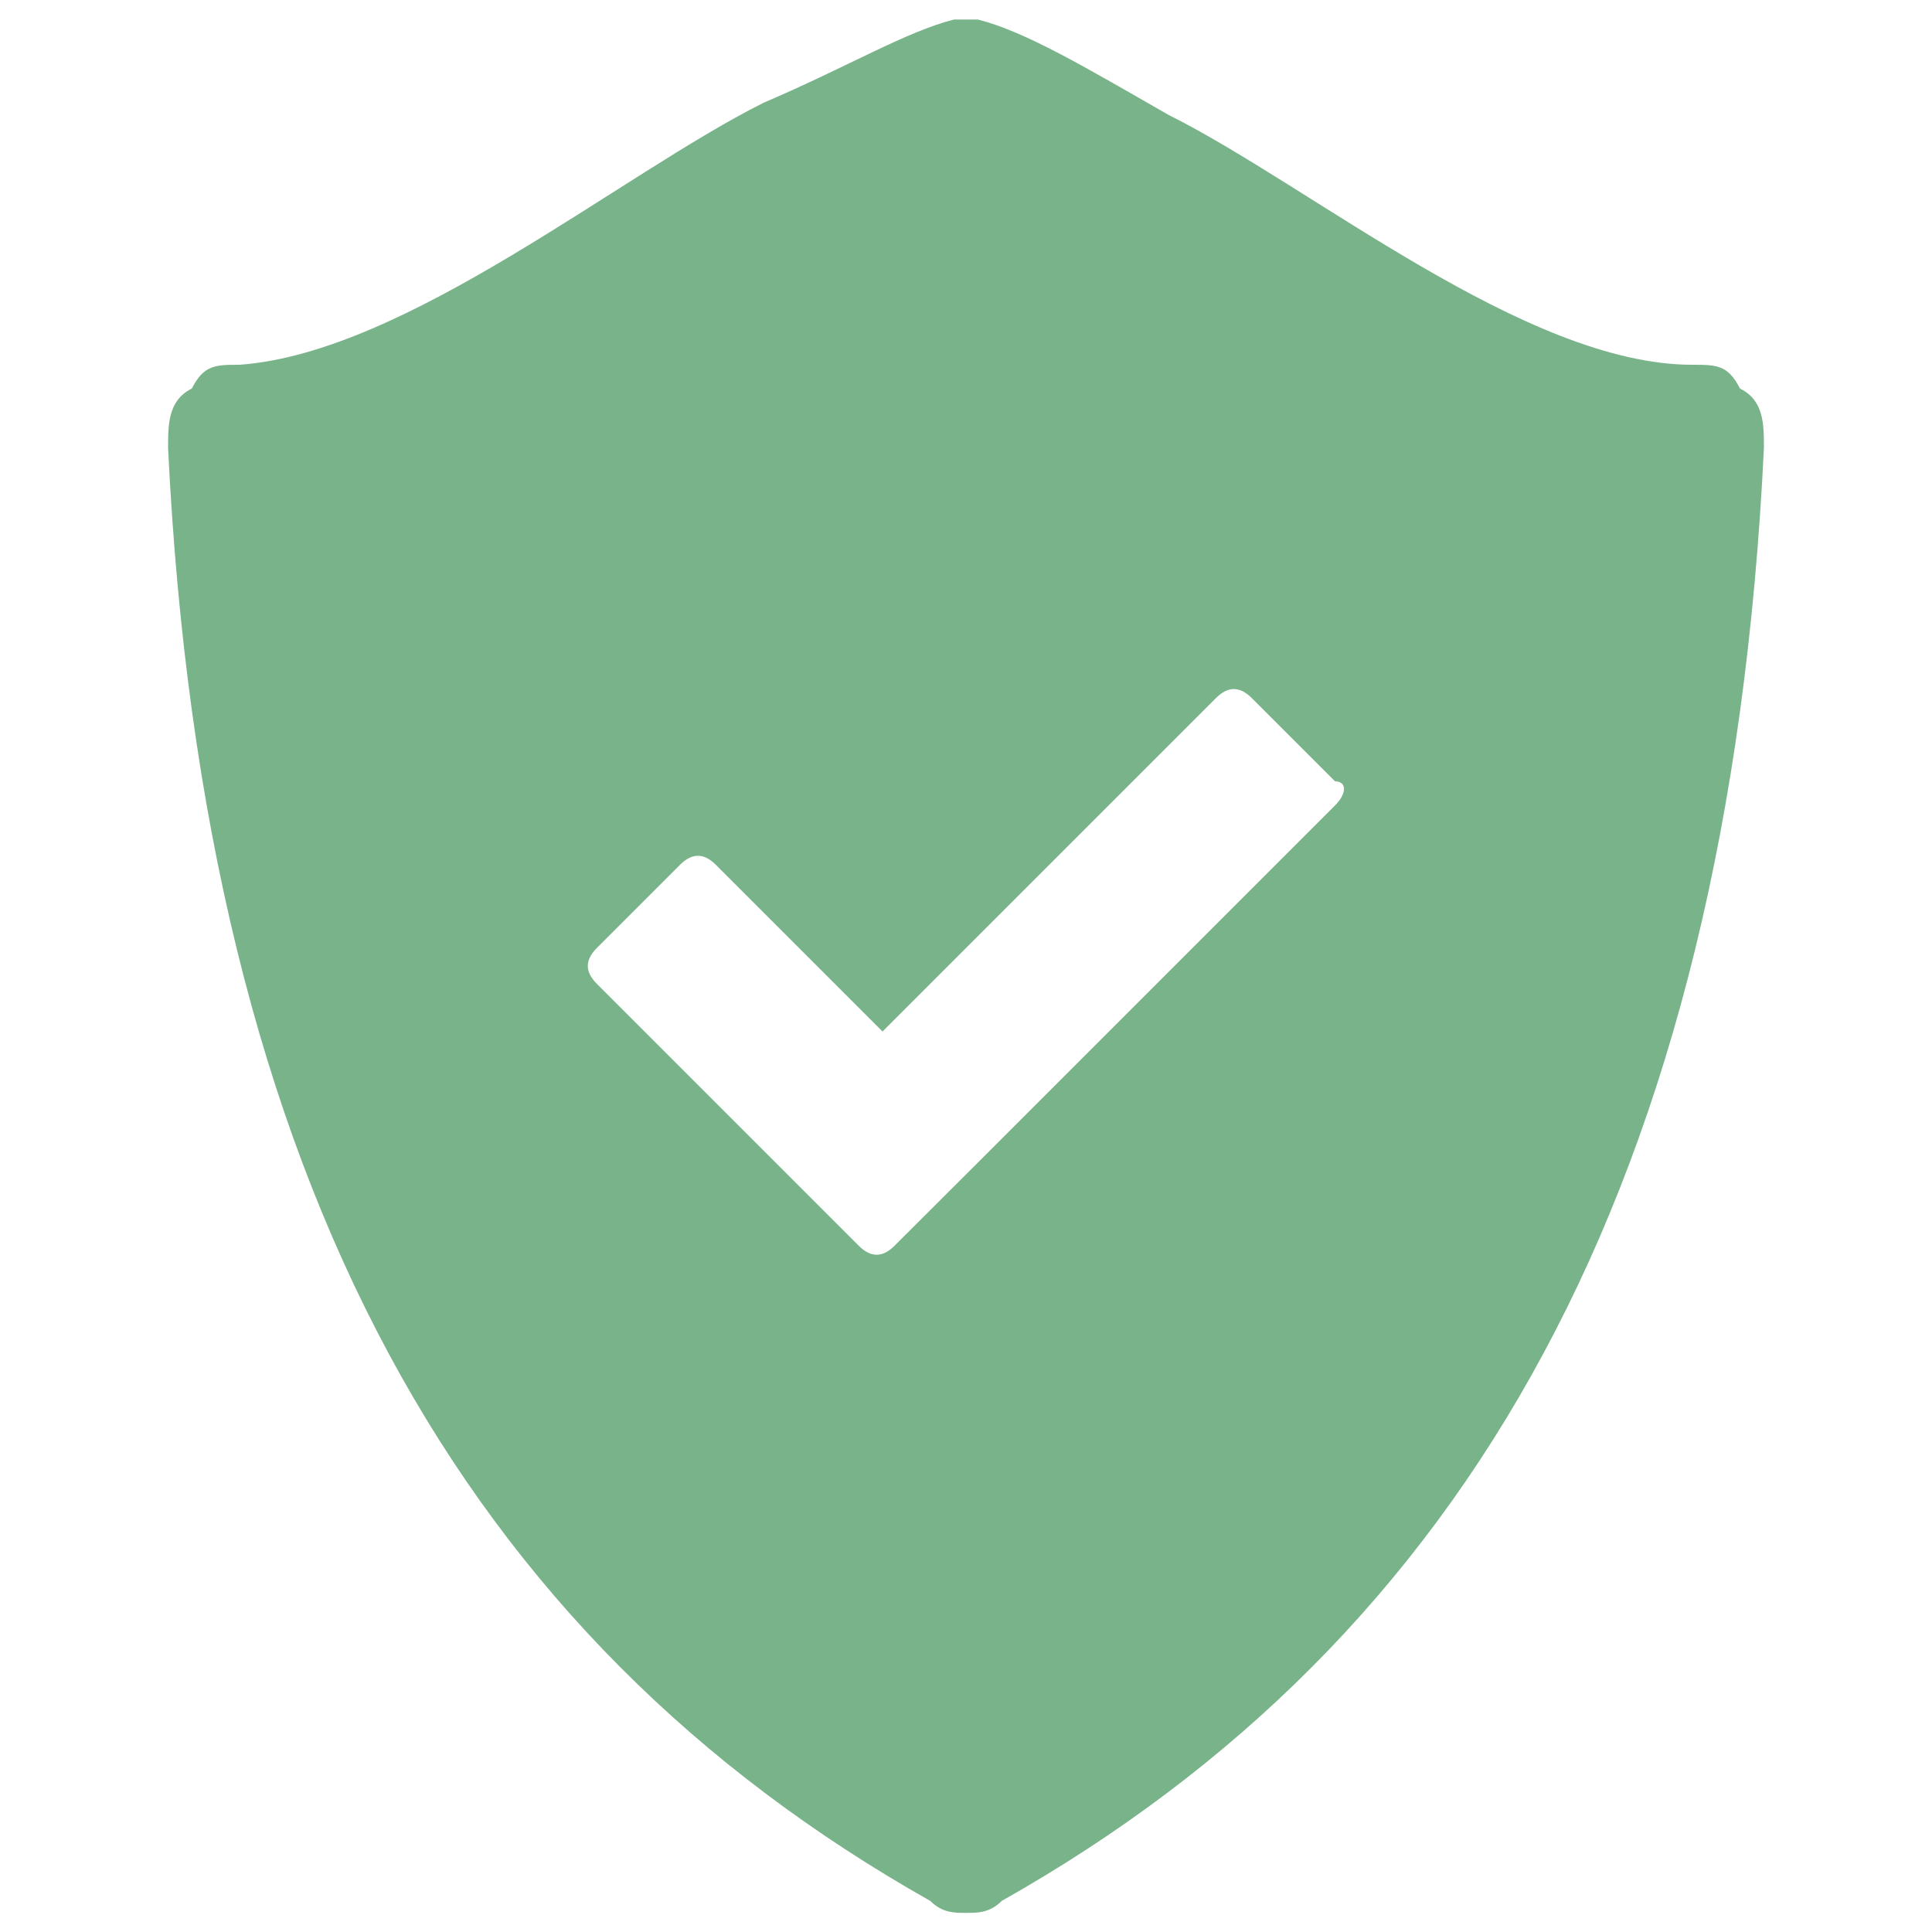
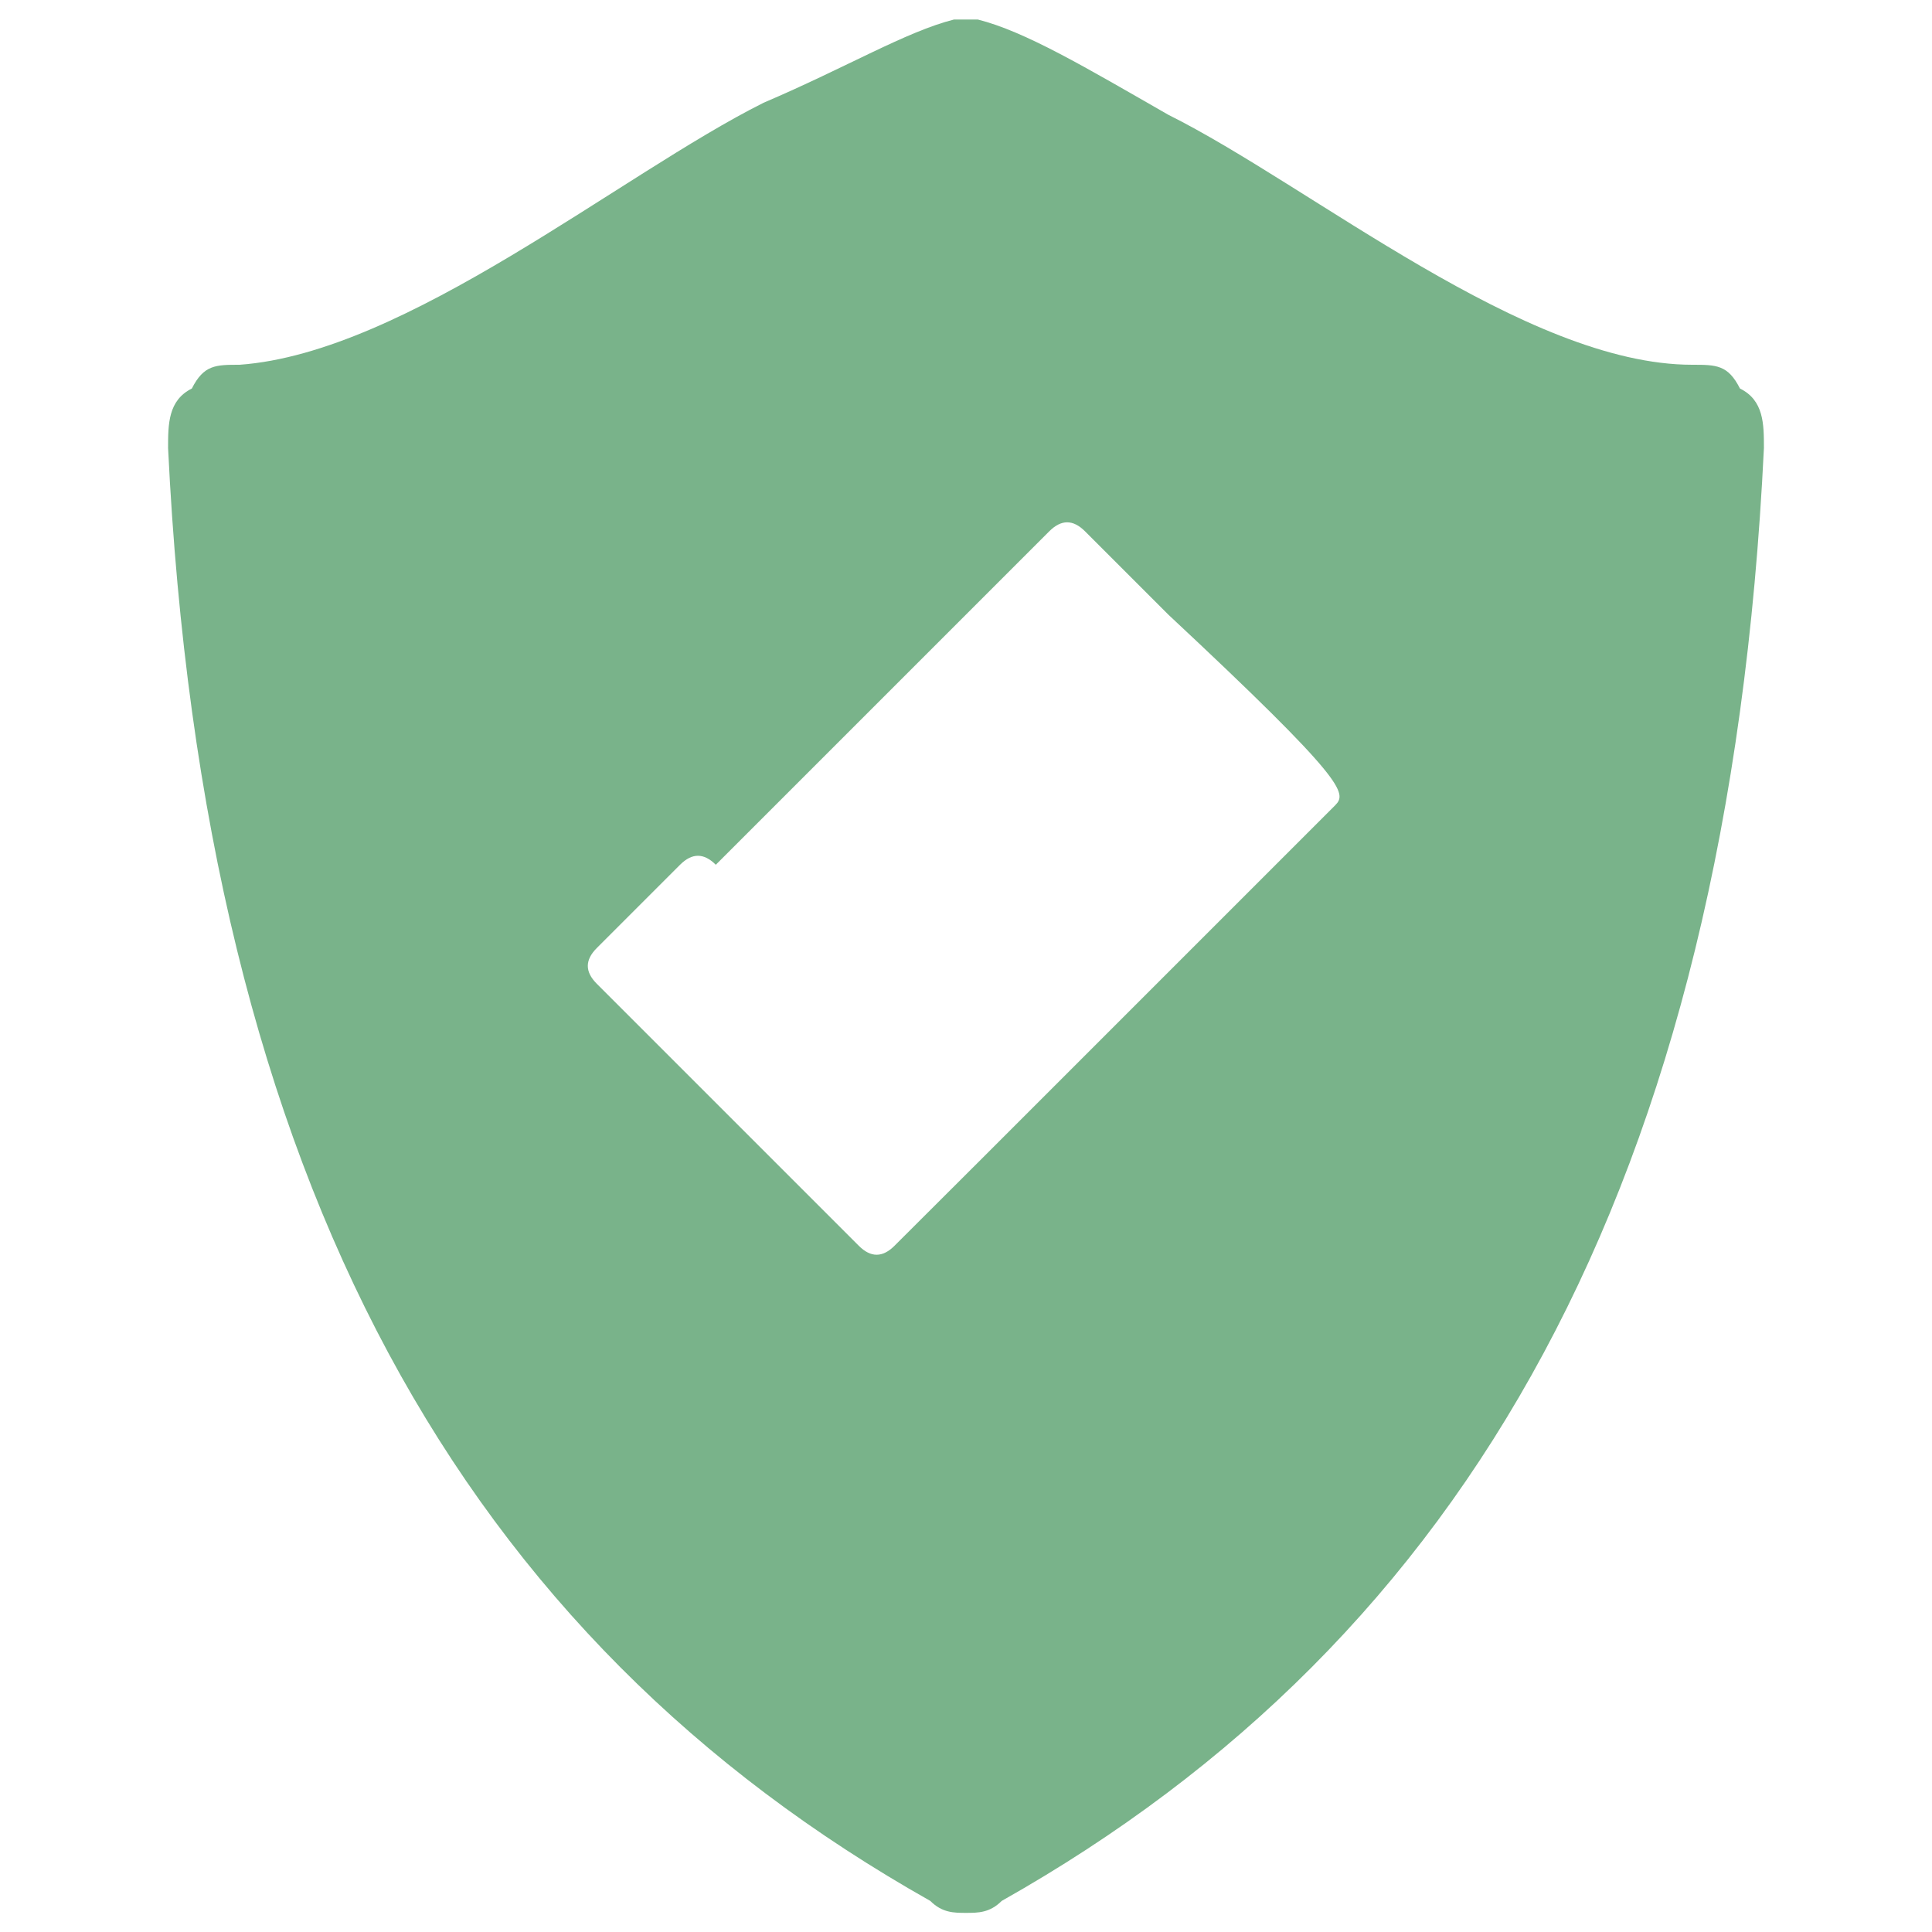
<svg xmlns="http://www.w3.org/2000/svg" version="1.1" x="0px" y="0px" viewBox="0 0 1000 1000" xml:space="preserve" fill="#79b38a">
  <g>
-     <path d="M900.6,201.1c-6.2-12.3-12.3-12.3-24.7-12.3c-86.3,0-197.2-92.5-271.2-129.4c-43.1-24.7-74-43.1-98.6-49.3H500h-6.2c-24.7,6.2-55.5,24.7-98.6,43.1c-74,37-184.9,129.4-271.2,135.6c-12.3,0-18.5,0-24.7,12.3C87,207.2,87,219.6,87,231.9c18.5,382.1,154.1,616.4,394.5,752c6.2,6.2,12.3,6.2,18.5,6.2s12.3,0,18.5-6.2c240.4-135.6,376-369.8,394.5-752C913,219.6,913,207.2,900.6,201.1z M691.1,416.8L506.2,601.7L463,644.8l0,0c-6.2,6.2-12.3,6.2-18.5,0l0,0l-43.1-43.1l-92.5-92.5c-6.2-6.2-6.2-12.3,0-18.5l43.1-43.1c6.2-6.2,12.3-6.2,18.5,0l86.3,86.3l172.6-172.6c6.2-6.2,12.3-6.2,18.5,0l43.1,43.1C697.2,404.5,697.2,410.6,691.1,416.8z" />
+     <path d="M900.6,201.1c-6.2-12.3-12.3-12.3-24.7-12.3c-86.3,0-197.2-92.5-271.2-129.4c-43.1-24.7-74-43.1-98.6-49.3H500h-6.2c-24.7,6.2-55.5,24.7-98.6,43.1c-74,37-184.9,129.4-271.2,135.6c-12.3,0-18.5,0-24.7,12.3C87,207.2,87,219.6,87,231.9c18.5,382.1,154.1,616.4,394.5,752c6.2,6.2,12.3,6.2,18.5,6.2s12.3,0,18.5-6.2c240.4-135.6,376-369.8,394.5-752C913,219.6,913,207.2,900.6,201.1z M691.1,416.8L506.2,601.7L463,644.8l0,0c-6.2,6.2-12.3,6.2-18.5,0l0,0l-43.1-43.1l-92.5-92.5c-6.2-6.2-6.2-12.3,0-18.5l43.1-43.1c6.2-6.2,12.3-6.2,18.5,0l172.6-172.6c6.2-6.2,12.3-6.2,18.5,0l43.1,43.1C697.2,404.5,697.2,410.6,691.1,416.8z" />
  </g>
</svg>